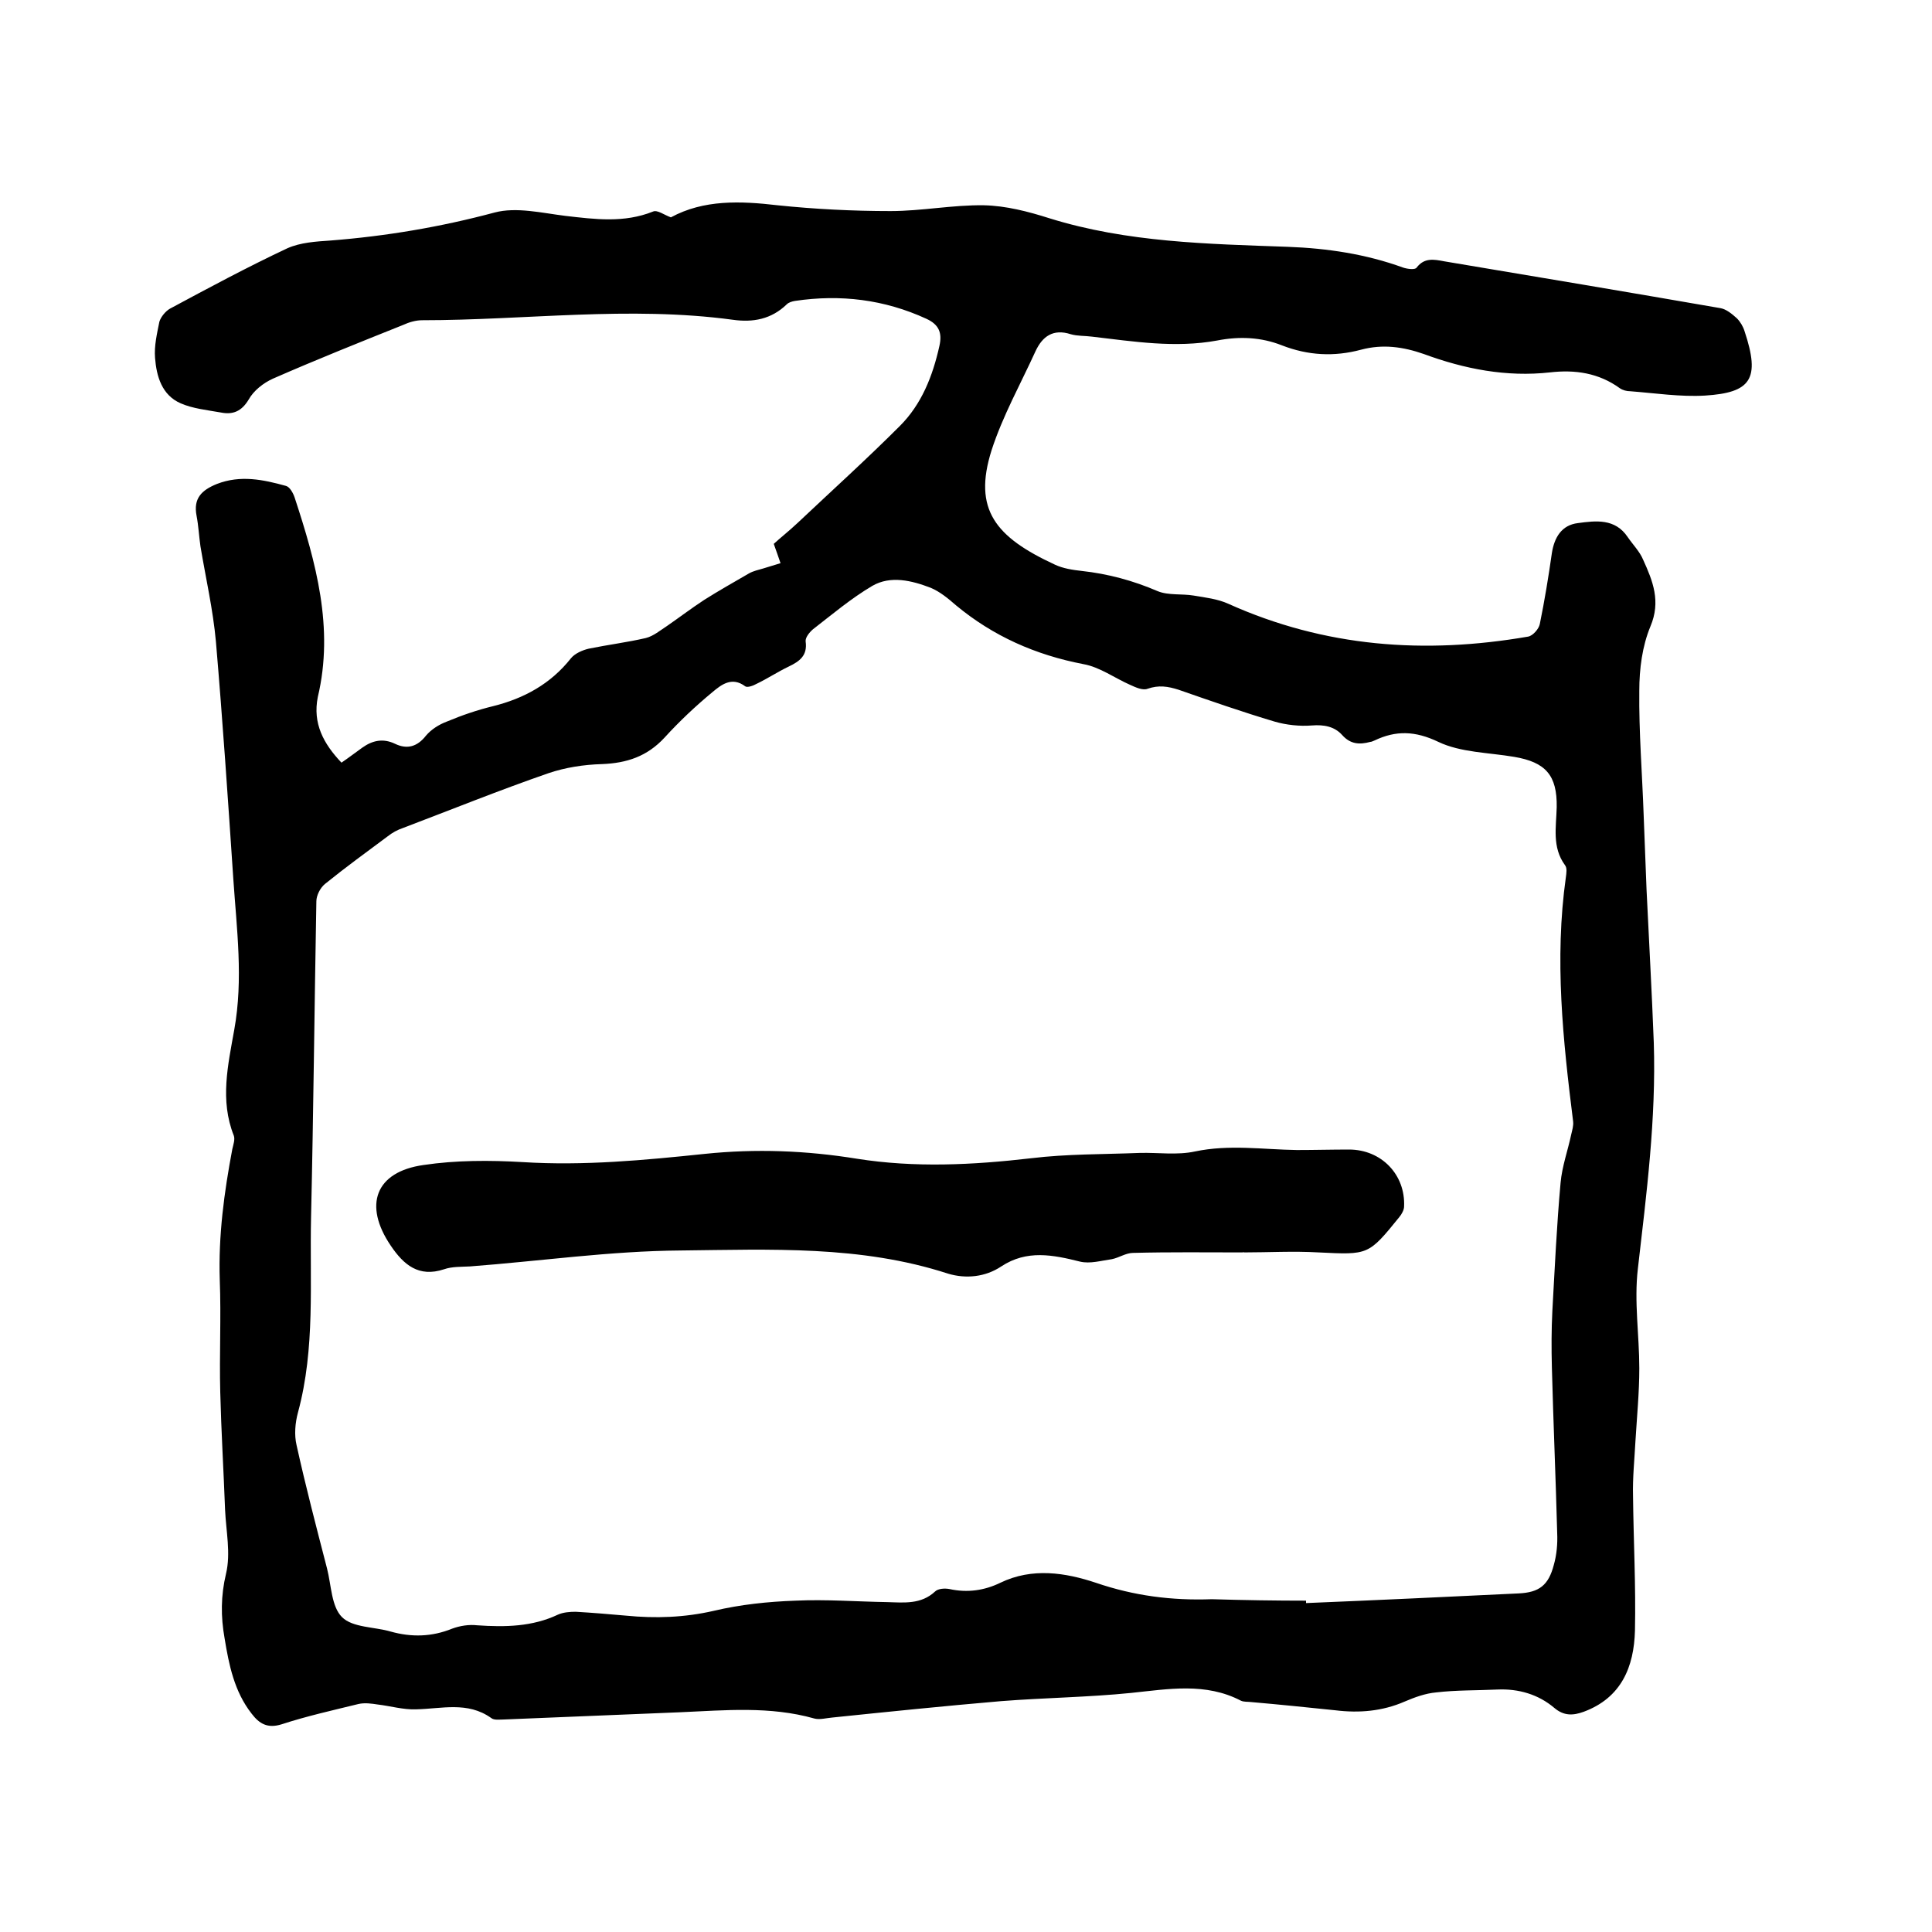
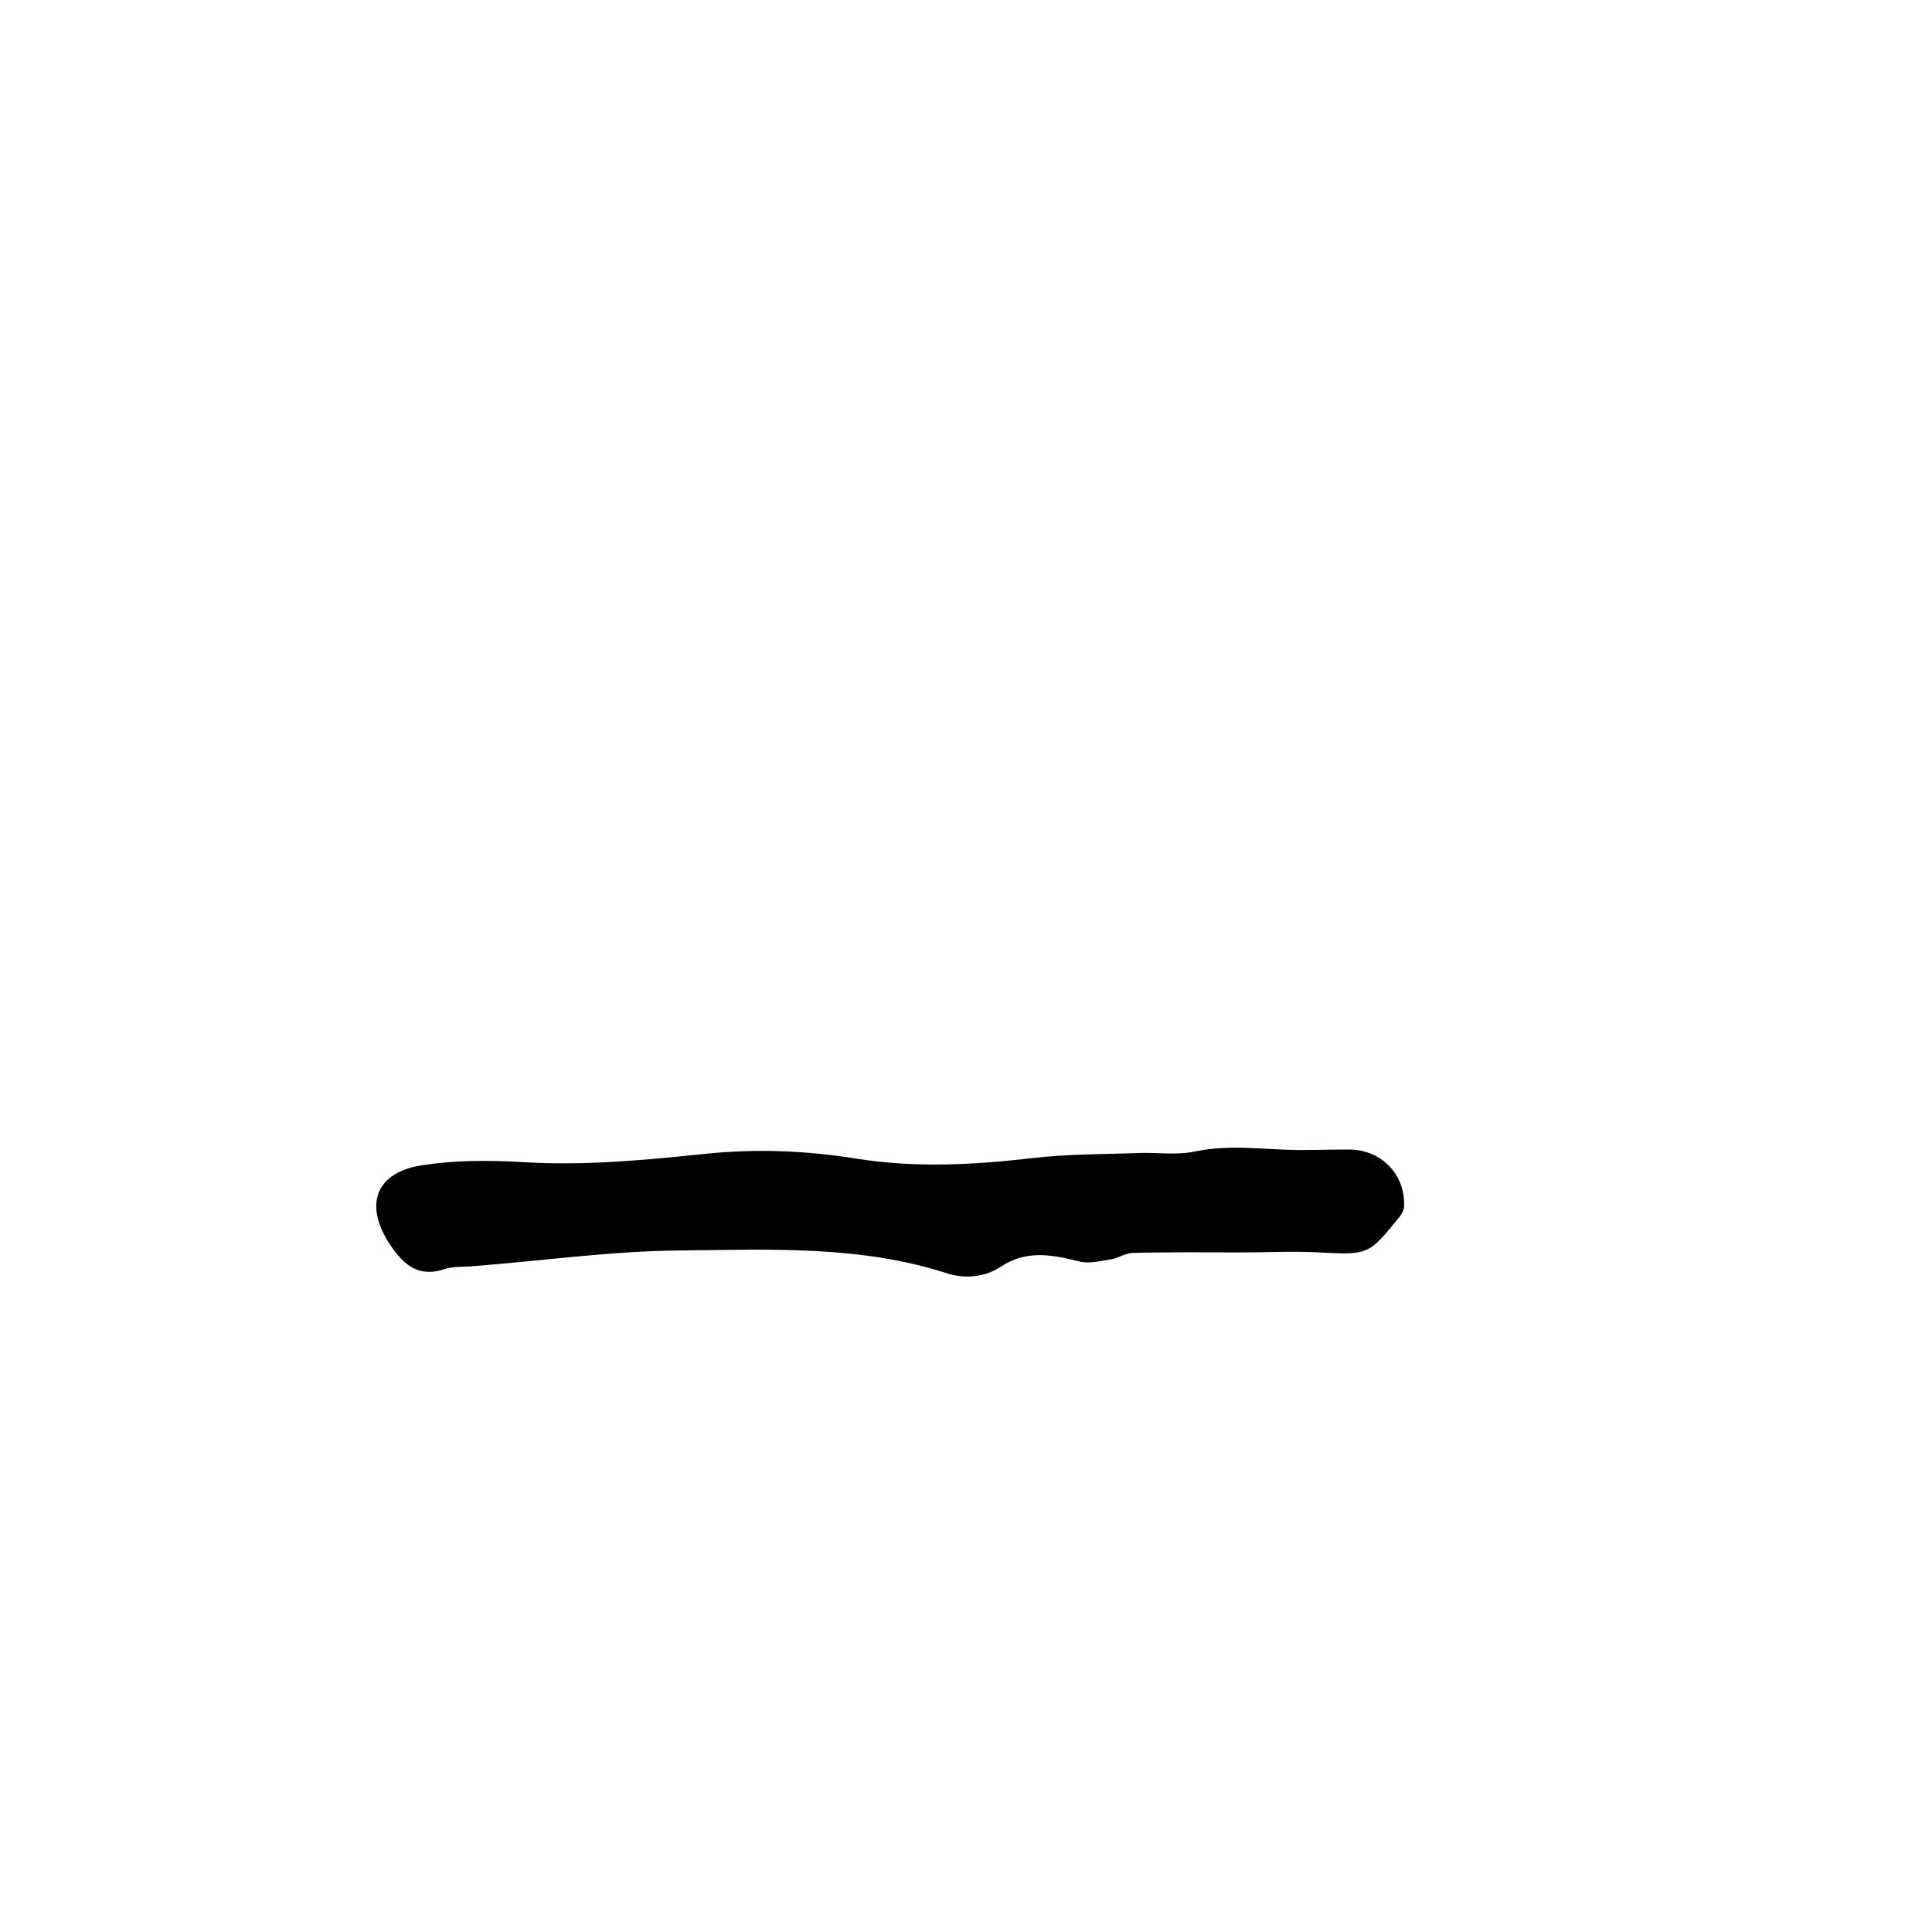
<svg xmlns="http://www.w3.org/2000/svg" enable-background="new 0 0 400 400" viewBox="0 0 400 400">
-   <path d="m70.7 157.9c1.6-1.1 2.9-2.1 4.3-3.1 2.1-1.5 4.3-2 6.8-.8s4.6.6 6.4-1.7c1.1-1.3 2.7-2.3 4.3-2.9 3.1-1.3 6.3-2.4 9.6-3.2 6.4-1.6 11.9-4.6 16.1-9.9.8-1 2.4-1.7 3.7-2 3.9-.8 7.9-1.3 11.8-2.2 1.6-.4 3-1.6 4.4-2.5 2.6-1.8 5.1-3.7 7.7-5.4 3-1.9 6.2-3.7 9.3-5.5.9-.5 1.9-.7 2.9-1 1.2-.4 2.4-.7 3.6-1.1-.4-1.2-.8-2.3-1.4-4 1.3-1.2 3.2-2.7 4.9-4.3 7.1-6.7 14.3-13.2 21.2-20.1 4.5-4.5 6.8-10.3 8.2-16.6.6-2.7-.1-4.4-2.7-5.6-8.7-4-17.8-5.1-27.2-3.7-.6.1-1.3.3-1.7.7-3.2 3.1-7 3.8-11.2 3.2-21.5-2.9-42.9.1-64.3.1-1.3 0-2.7.4-4 1-9 3.6-18 7.2-26.9 11.1-2 .9-4 2.5-5 4.3-1.5 2.5-3.3 3.2-5.8 2.7-2.8-.5-5.8-.8-8.3-1.9-3.9-1.7-5-5.6-5.3-9.4-.2-2.5.4-5 .9-7.5.3-1 1.3-2.2 2.2-2.7 8-4.3 16-8.6 24.3-12.5 2.7-1.2 5.9-1.4 8.9-1.6 11.5-.9 22.8-2.8 34-5.8 4.5-1.2 9.8.1 14.7.7 6.1.7 12.1 1.5 18.1-.9.9-.4 2.3.7 3.7 1.2 6.8-3.7 14.4-3.4 22.1-2.5 7.7.8 15.6 1.2 23.4 1.2 6.4 0 12.9-1.3 19.3-1.2 4.6.1 9.2 1.3 13.6 2.7 16.1 5 32.7 5.3 49.3 5.9 8.2.3 16.2 1.5 23.9 4.3.9.3 2.5.5 2.8 0 1.6-2.1 3.6-1.7 5.7-1.3 19.1 3.2 38.2 6.4 57.2 9.7 1.2.2 2.4 1.2 3.4 2.1.7.7 1.3 1.7 1.6 2.7 3.3 9.9 1.3 12.7-8.2 13.3-5.1.3-10.3-.5-15.5-.9-.7 0-1.5-.2-2.1-.6-4.4-3.2-9.3-3.9-14.5-3.3-9 1-17.7-.7-26.1-3.8-4.3-1.5-8.5-2.1-13-.9-5.6 1.5-11 1.2-16.4-.9-4.3-1.7-8.8-1.9-13.4-1-8.7 1.6-17.3.2-25.9-.8-1.5-.2-3-.1-4.4-.5-3.7-1.2-5.9.5-7.3 3.5-3.1 6.8-6.8 13.4-9.1 20.5-3.9 12.3.8 18 13.1 23.7 1.7.8 3.7 1.1 5.5 1.3 5.5.6 10.7 2 15.8 4.2 2.2.9 5 .5 7.4.9s5 .7 7.2 1.7c20 9 40.7 10.5 62.1 6.8 1-.2 2.2-1.6 2.4-2.6 1-4.9 1.8-9.8 2.5-14.7.5-3.2 2-5.8 5.4-6.2 3.7-.5 7.7-1 10.3 2.9 1.1 1.6 2.5 3 3.2 4.7 2 4.4 3.7 8.6 1.5 13.8-1.7 4.1-2.3 8.8-2.3 13.3-.1 8.6.6 17.1.9 25.7.2 5.2.4 10.4.6 15.5.5 10.6 1.1 21.1 1.5 31.7.5 15.7-1.5 31.2-3.3 46.8-.8 6.8.3 13.7.3 20.6 0 5-.5 10.1-.8 15.1-.2 3.8-.6 7.6-.5 11.3.1 9.3.6 18.6.4 27.9-.2 7.5-2.8 13.9-10.6 16.8-2.2.8-4.1.9-6.1-.8-3.3-2.8-7.4-4-11.8-3.8-4.2.2-8.5.1-12.7.6-2.2.2-4.4 1-6.5 1.9-4.6 2-9.4 2.4-14.3 1.8-5.8-.6-11.6-1.2-17.4-1.7-.7-.1-1.6 0-2.2-.3-7.3-3.8-15-2.4-22.7-1.6-8.9.9-17.9 1-26.9 1.7-11.7 1-23.4 2.2-35 3.4-1.2.1-2.6.5-3.7.2-9.2-2.6-18.5-1.7-27.7-1.3-12.2.5-24.3 1-36.5 1.5-.9 0-2.1.2-2.7-.3-4.9-3.5-10.3-1.9-15.6-1.8-2.6.1-5.3-.7-7.9-1-1.3-.2-2.7-.4-4-.1-5.3 1.3-10.7 2.5-15.9 4.2-2.9.9-4.6-.1-6.2-2.2-3.6-4.6-4.7-10.1-5.6-15.6-.8-4.5-.8-8.8.3-13.4 1-4.2 0-8.8-.2-13.2-.3-8.1-.8-16.3-1-24.4-.2-7.7.2-15.5-.1-23.2-.3-9.2.9-18.1 2.6-27.1.2-.9.6-2 .3-2.8-2.9-7.3-1.2-14.6.1-21.9 1.9-10.5.5-20.9-.2-31.3-1.1-16.4-2.2-32.7-3.6-49.1-.6-6.6-2.1-13.1-3.2-19.7-.3-2.1-.4-4.2-.8-6.3-.7-3.6 1-5.3 4.2-6.6 4.9-1.9 9.6-.9 14.3.4.8.2 1.5 1.5 1.8 2.4 4.4 13.4 8.2 27 4.8 41.3-1.1 5.5 1.2 9.7 4.9 13.6zm199.7 173.5v.5c14.7-.6 29.4-1.3 44-2 4.3-.2 6.2-1.7 7.3-5.9.6-2.1.8-4.4.7-6.6-.3-11.4-.8-22.8-1.1-34.3-.1-3.9-.1-7.8.1-11.7.5-8.9.9-17.7 1.7-26.5.3-3.4 1.5-6.7 2.2-10 .2-.9.5-1.8.4-2.7-2.1-16.8-3.9-33.6-1.5-50.6.1-.8.3-1.9-.2-2.5-2.7-3.7-1.8-7.9-1.7-12 .1-6.6-2.3-9.3-8.8-10.4-5.3-.9-11.1-.9-15.7-3.1-4.8-2.3-8.8-2.4-13.2-.3-.3.1-.6.3-.9.3-2.2.6-4.1.5-5.8-1.4-1.6-1.8-3.8-2.2-6.3-2s-5.3-.1-7.7-.8c-6.7-2-13.3-4.3-19.9-6.6-2.2-.7-4.1-1-6.4-.2-1 .4-2.5-.3-3.6-.8-3.2-1.4-6.3-3.7-9.7-4.3-9.9-1.9-18.7-5.8-26.4-12.2-1.6-1.4-3.3-2.8-5.2-3.6-3.9-1.5-8.3-2.6-12.1-.4-4.4 2.6-8.3 5.9-12.3 9-.7.6-1.6 1.7-1.5 2.5.4 2.9-1.2 4.1-3.5 5.2s-4.4 2.5-6.7 3.6c-.7.4-1.9.8-2.3.5-2.8-2.1-5-.3-6.8 1.2-3.5 2.9-6.8 6-9.9 9.4-3.6 3.9-7.8 5.3-13 5.5-3.7.1-7.6.7-11.1 1.9-10.1 3.5-20 7.5-30 11.3-1.2.4-2.3 1-3.3 1.8-4.3 3.2-8.7 6.4-12.9 9.8-1 .8-1.8 2.4-1.8 3.6-.4 21.8-.6 43.6-1.1 65.4-.3 13.5.9 27.1-2.7 40.4-.6 2.2-.8 4.7-.3 6.8 1.9 8.6 4.1 17 6.3 25.5.9 3.5.9 7.9 3.1 10.1s6.7 2 10.1 3c4.3 1.2 8.5 1.1 12.7-.6 1.6-.6 3.5-.9 5.2-.7 5.8.4 11.4.3 16.7-2.2 1.1-.5 2.5-.6 3.7-.6 3.5.2 7 .5 10.4.8 6.1.6 12.1.4 18.2-1 5.5-1.3 11.2-1.9 16.9-2.1 6.3-.3 12.7.2 19 .3 3.5.1 7 .5 9.9-2.2.6-.6 2-.7 3-.5 3.7.8 7.2.3 10.5-1.3 6.6-3.2 13.5-2.1 19.8 0 7.9 2.7 15.7 3.7 24 3.4 6.8.2 13.2.3 19.5.3z" />
  <path d="m257.4 259.3c-7.6 0-15.2-.1-22.8.1-1.5 0-2.9 1-4.4 1.3-2.2.3-4.5 1-6.6.5-5.6-1.4-11-2.5-16.3 1-3.3 2.2-7.3 2.6-11 1.5-18.1-5.9-36.8-5-55.4-4.8-14.5.1-29.1 2.2-43.6 3.3-1.8.1-3.7 0-5.4.6-5.2 1.7-8.3-.9-11-4.9-5.7-8.4-3.2-15.3 6.8-16.7 6.7-1 13.7-1 20.5-.6 12.7.8 25.2-.4 37.7-1.7 10.6-1.1 21-.7 31.5 1 12 1.9 24 1.3 36.1-.1 7.4-.9 15-.8 22.5-1.1 3.8-.1 7.7.5 11.4-.3 7.1-1.5 14.1-.4 21.1-.3 3.6 0 7.2-.1 10.8-.1 6.7 0 11.7 5.2 11.4 11.8 0 .7-.5 1.6-1 2.2-6.4 7.9-6.4 7.8-16.7 7.3-5.2-.3-10.4 0-15.5 0-.1-.2-.1-.1-.1 0z" />
</svg>